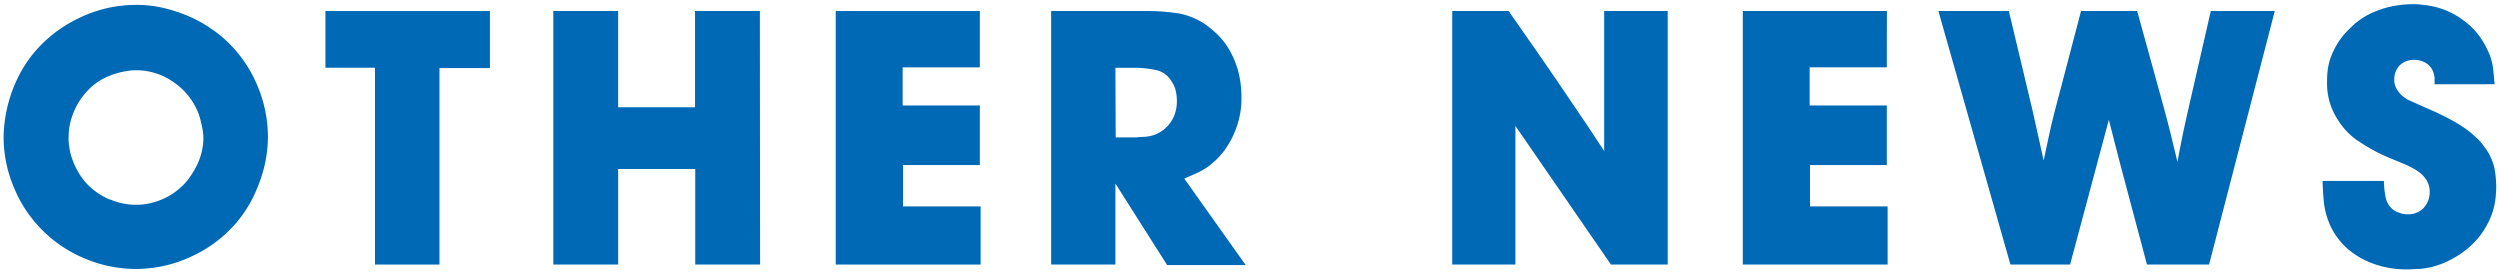
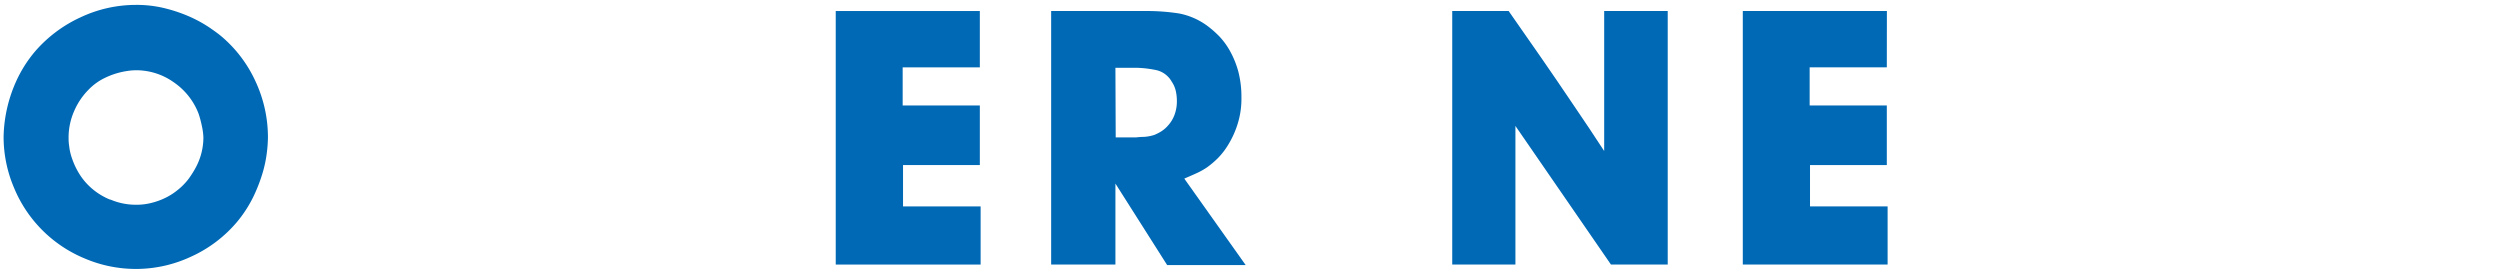
<svg xmlns="http://www.w3.org/2000/svg" viewBox="0 0 347 38">
  <defs>
    <style>.cls-1{fill:#0069b6;}.cls-2{fill:none;}</style>
  </defs>
  <g id="レイヤー_2" data-name="レイヤー 2">
    <g id="テキスト">
      <path class="cls-1" d="M1.92,26A18,18,0,0,1,.5,19a19.13,19.13,0,0,1,.15-2.09,19.65,19.65,0,0,1,1.92-6.31A17.87,17.87,0,0,1,4.89,7.11a18.56,18.56,0,0,1,6.3-4.71A18,18,0,0,1,18.85.68a16.19,16.19,0,0,1,4.16.5,20.92,20.92,0,0,1,3.44,1.19,18.44,18.44,0,0,1,2.62,1.45c.73.5,1.29.91,1.69,1.25a17.93,17.93,0,0,1,4.74,6.3,18.38,18.38,0,0,1,1.69,7.7,19,19,0,0,1-.15,2.1A17.06,17.06,0,0,1,36.45,24a22.34,22.34,0,0,1-1.3,3.34,17.39,17.39,0,0,1-2.29,3.51,18.14,18.14,0,0,1-6.31,4.76,18.06,18.06,0,0,1-14.71.3A18.1,18.1,0,0,1,1.92,26Zm13.39,1.69a9,9,0,0,0,3.54.73,8.47,8.47,0,0,0,2.44-.33,9.53,9.53,0,0,0,2-.8,8.92,8.92,0,0,0,1.47-1,7.78,7.78,0,0,0,.9-.85,7,7,0,0,0,.72-.9,13.23,13.23,0,0,0,.85-1.4,8.78,8.78,0,0,0,1-4.1A8.91,8.91,0,0,0,28,17.4a13.77,13.77,0,0,0-.43-1.6,9.3,9.3,0,0,0-3.44-4.37,9,9,0,0,0-5.28-1.68,8.34,8.34,0,0,0-1.17.1A10.65,10.65,0,0,0,14.19,11a7.84,7.84,0,0,0-1.87,1.42,9.58,9.58,0,0,0-2.05,3.05,9.08,9.08,0,0,0-.75,3.6c0,.3,0,.7.08,1.2A7.65,7.65,0,0,0,10,22a10.5,10.5,0,0,0,.85,1.87,8.87,8.87,0,0,0,1.45,1.88A9.19,9.19,0,0,0,15.31,27.72Z" />
-       <path class="cls-1" d="M68,9.45H61V36.72H52.05V9.4H45.17V1.53H68Z" />
-       <path class="cls-1" d="M105.5,36.72h-9V23.46H85.8V36.72h-9V1.53h9V14.89H96.47V1.53h9Z" />
      <path class="cls-1" d="M136,9.35H125.29v5.29H136v8.27H125.34v5.74h10.77v8.07H116V1.53h20Z" />
      <path class="cls-1" d="M159,1.53a29,29,0,0,1,4.66.34,9.69,9.69,0,0,1,4.22,1.95,14,14,0,0,1,1.42,1.29,10.1,10.1,0,0,1,1.44,2,12.78,12.78,0,0,1,1.13,2.79,13.91,13.91,0,0,1,.44,3.64,11.63,11.63,0,0,1-.52,3.64A12.7,12.7,0,0,1,170.53,20a10,10,0,0,1-1.54,2,12.43,12.43,0,0,1-1.47,1.24,10,10,0,0,1-1.22.7c-.42.2-1.06.48-1.92.85l8.52,12H162l-7.18-11.31V36.72h-8.92V1.53Zm-4.14,17.54h2.85a9,9,0,0,1,1-.07,5.64,5.64,0,0,0,1.5-.27,6.5,6.5,0,0,0,.95-.48,4.33,4.33,0,0,0,1-.87A4.55,4.55,0,0,0,163,16a5.37,5.37,0,0,0,.35-2,6.25,6.25,0,0,0-.15-1.37,3.66,3.66,0,0,0-.55-1.27,3.3,3.3,0,0,0-2.12-1.62,15.22,15.22,0,0,0-2.71-.33h-3Z" />
      <path class="cls-1" d="M222.66,1.53h8.82V36.72H223.6L210.34,17.48V36.72h-8.77V1.53h7.83L213.91,8c1.51,2.16,3,4.38,4.56,6.68.73,1.06,1.44,2.11,2.12,3.14l2.07,3.14Z" />
      <path class="cls-1" d="M261.89,9.35H251.18v5.29h10.71v8.27H251.23v5.74H262v8.07H241.9V1.53h20Z" />
-       <path class="cls-1" d="M296.64,1.53l3.74,13.56c.34,1.23.65,2.45.95,3.66s.6,2.45.9,3.72q.64-3.54,1.49-7.23l3.14-13.71h8.88l-9.12,35.19H298l-3.69-13.86c-.27-1-.53-2.06-.8-3.09s-.53-2.07-.8-3.14l-5.38,20.09h-8.28l-10-35.19h9.78l3.29,13.81c.26,1.16.52,2.31.77,3.46s.5,2.3.77,3.47c.23-1.1.47-2.19.7-3.27s.48-2.15.75-3.22l3.74-14.25Z" />
-       <path class="cls-1" d="M337.92,11.7c0-.4,0-.7,0-.9a3.19,3.19,0,0,0-.12-.6,2.43,2.43,0,0,0-1-1.4,3,3,0,0,0-1.7-.49,2.82,2.82,0,0,0-2,.74,2.68,2.68,0,0,0-.77,2,2.24,2.24,0,0,0,.18,1,2.81,2.81,0,0,0,.32.57,4,4,0,0,0,1.67,1.35c.71.33,1.69.76,2.92,1.3A34.59,34.59,0,0,1,341,17.08a16,16,0,0,1,2.14,1.5c.17.16.4.38.7.64a6.12,6.12,0,0,1,.9,1.05,7.51,7.51,0,0,1,1.52,3.22,16.08,16.08,0,0,1,.22,2.32,17.69,17.69,0,0,1-.12,1.89,10.07,10.07,0,0,1-.6,2.32,11.9,11.9,0,0,1-1.4,2.52A11.46,11.46,0,0,1,341.86,35a14.13,14.13,0,0,1-2.32,1.35,11.56,11.56,0,0,1-2.09.72,10.67,10.67,0,0,1-1.79.27c-.55,0-1,.05-1.43.05a13.25,13.25,0,0,1-4.56-.7A11.52,11.52,0,0,1,326.43,35a9.69,9.69,0,0,1-2.12-2.19,9.33,9.33,0,0,1-1.14-2.17,10.52,10.52,0,0,1-.63-2.72c-.08-.91-.14-1.85-.17-2.81h8.52a12,12,0,0,0,.25,2.34,2.86,2.86,0,0,0,1.4,1.9l.65.24a3,3,0,0,0,1,.15,2.9,2.9,0,0,0,2.17-.84,3.18,3.18,0,0,0,.88-2.15A3.14,3.14,0,0,0,336.8,25a4.32,4.32,0,0,0-1.19-1.22,10.35,10.35,0,0,0-1.57-.87c-.57-.25-1.1-.47-1.6-.67-.67-.27-1.3-.54-1.92-.83a20.93,20.93,0,0,1-1.87-1c-.4-.23-.92-.57-1.57-1a9.32,9.32,0,0,1-1.87-1.77A11,11,0,0,1,323.64,15,9.23,9.23,0,0,1,323,11.3c0-.4,0-.88.07-1.42a7.86,7.86,0,0,1,.4-1.8,10.41,10.41,0,0,1,.95-2A9.9,9.9,0,0,1,326.11,4,10.28,10.28,0,0,1,328.6,2.1a13.08,13.08,0,0,1,2.49-1,13.69,13.69,0,0,1,2.17-.42,15.07,15.07,0,0,1,1.57-.1c.37,0,.89,0,1.57.1a12.17,12.17,0,0,1,2.37.5,10.69,10.69,0,0,1,2.77,1.37,11.3,11.3,0,0,1,2,1.72A10.59,10.59,0,0,1,344.78,6a14.73,14.73,0,0,1,.72,1.45,8.21,8.21,0,0,1,.55,2.12c.07.65.13,1.35.2,2.12Z" />
      <rect class="cls-2" width="347" height="38" />
    </g>
  </g>
</svg>